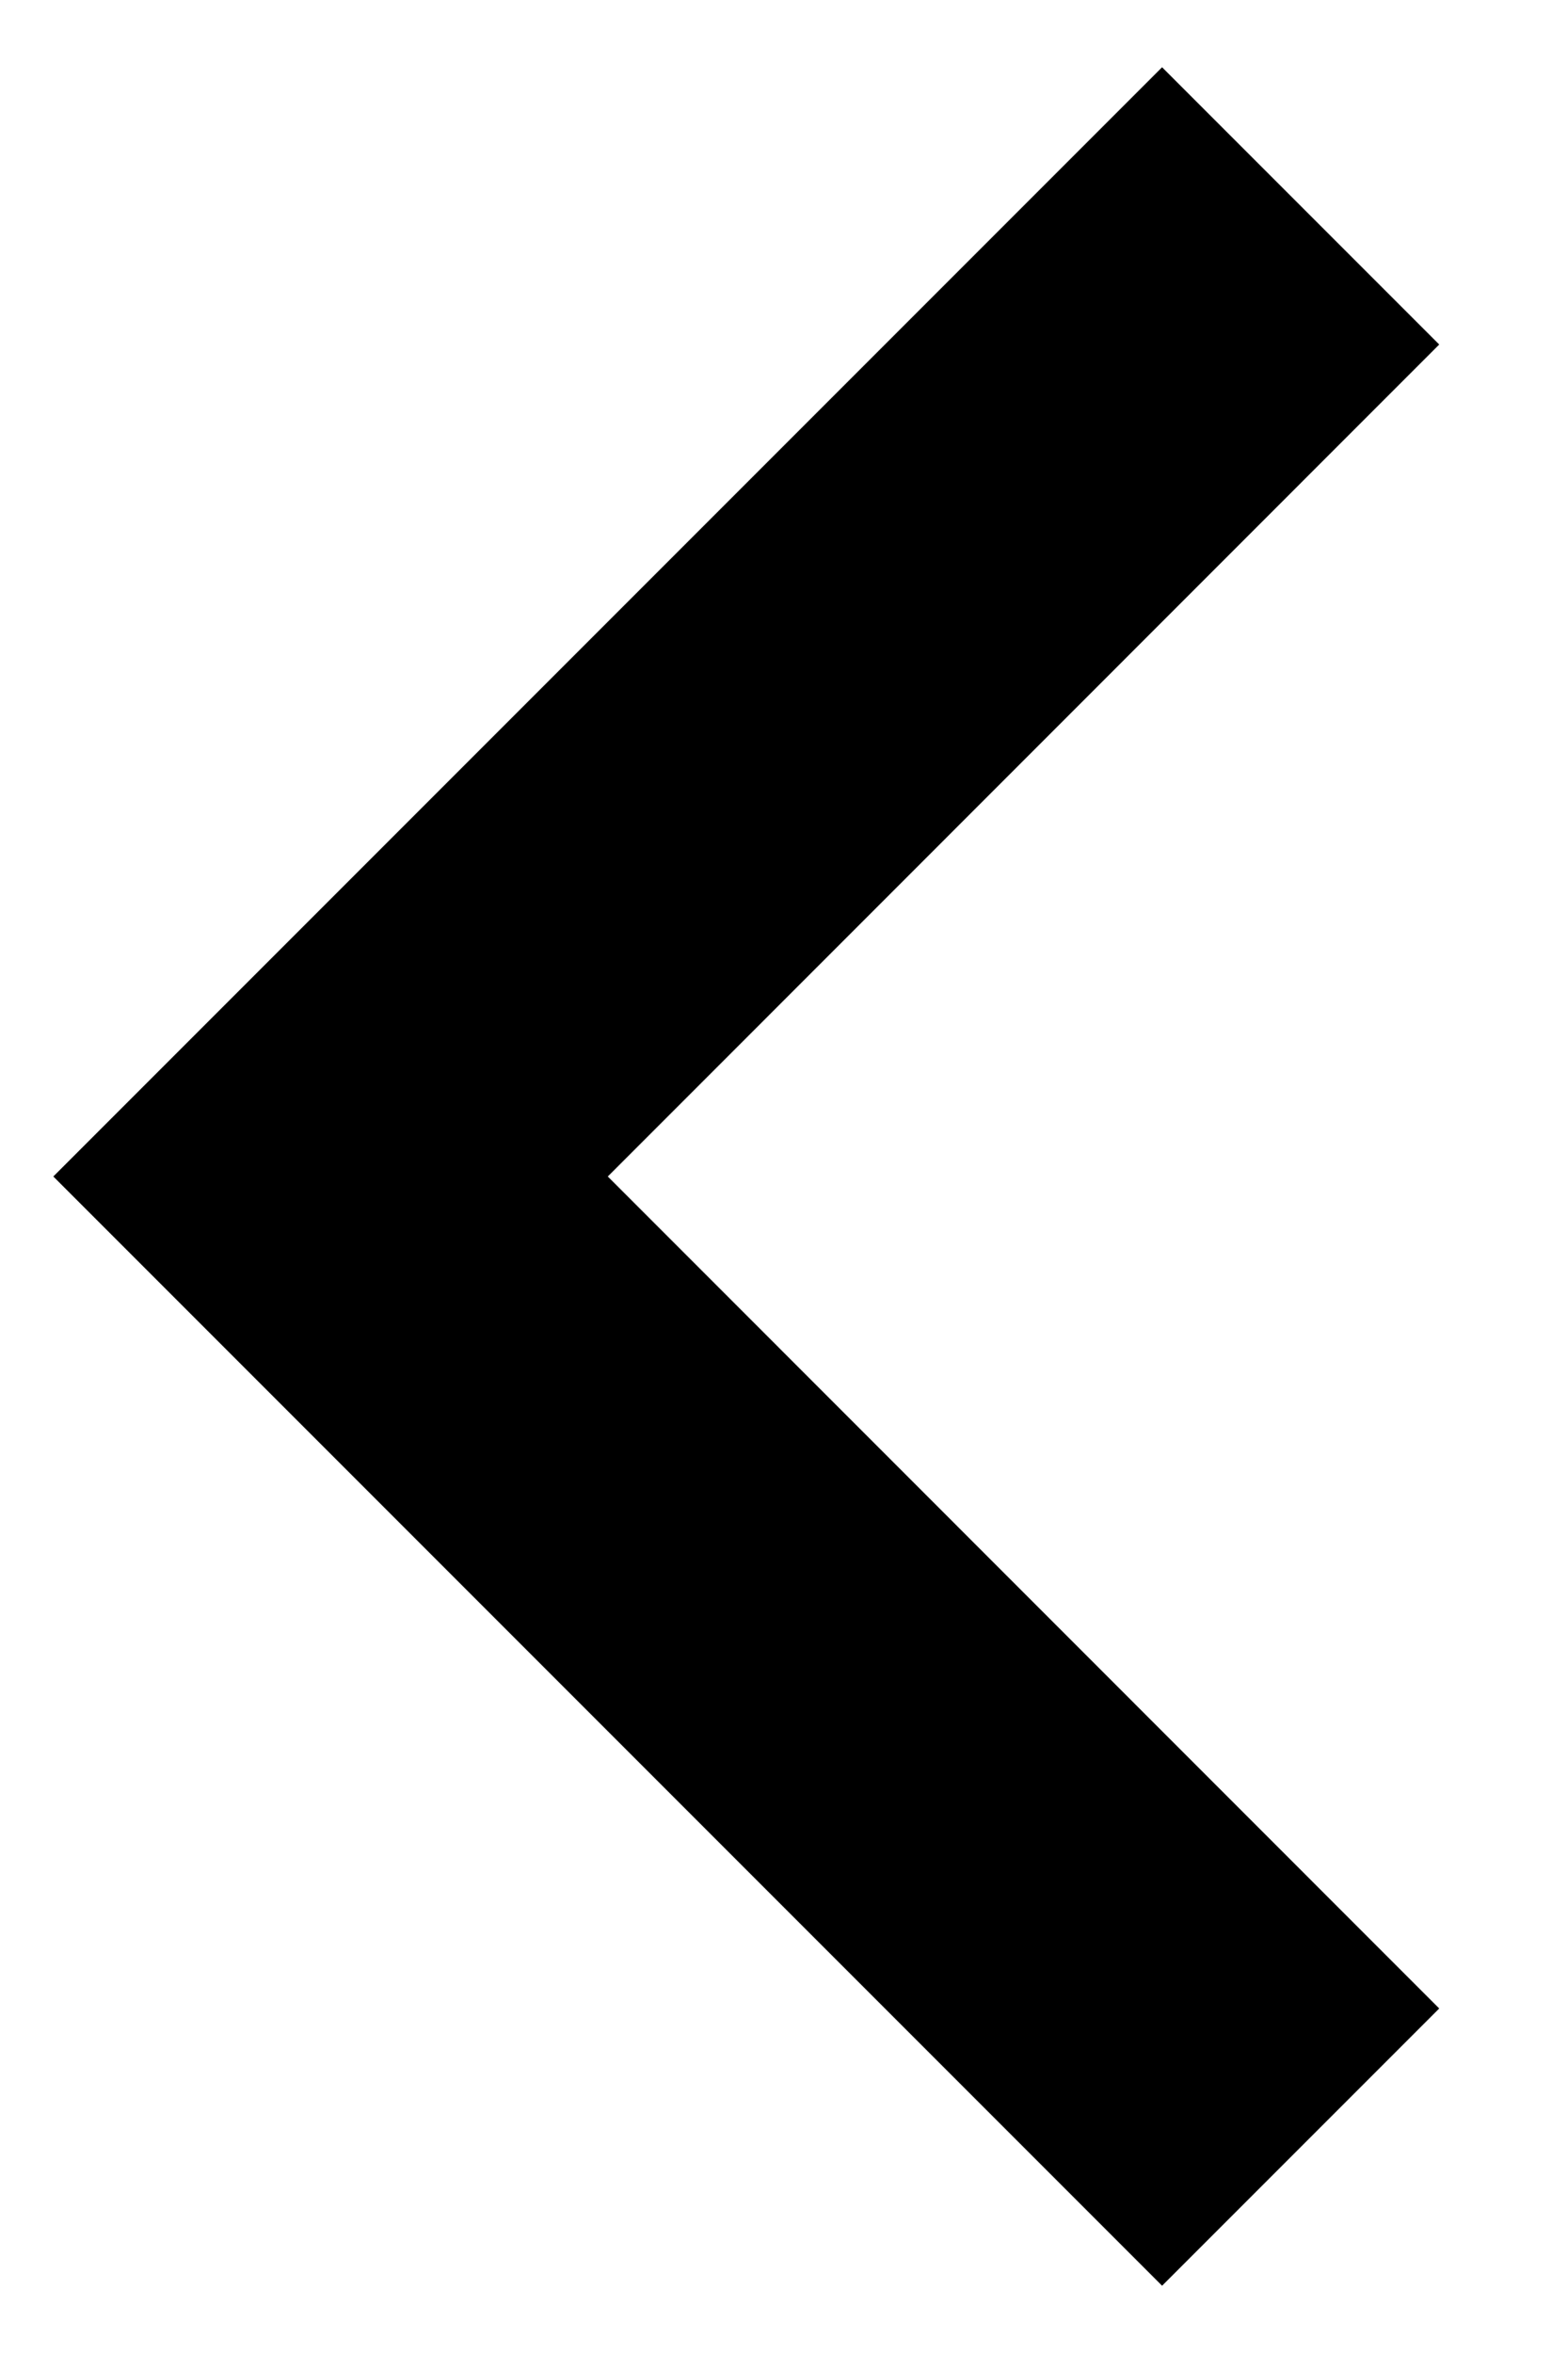
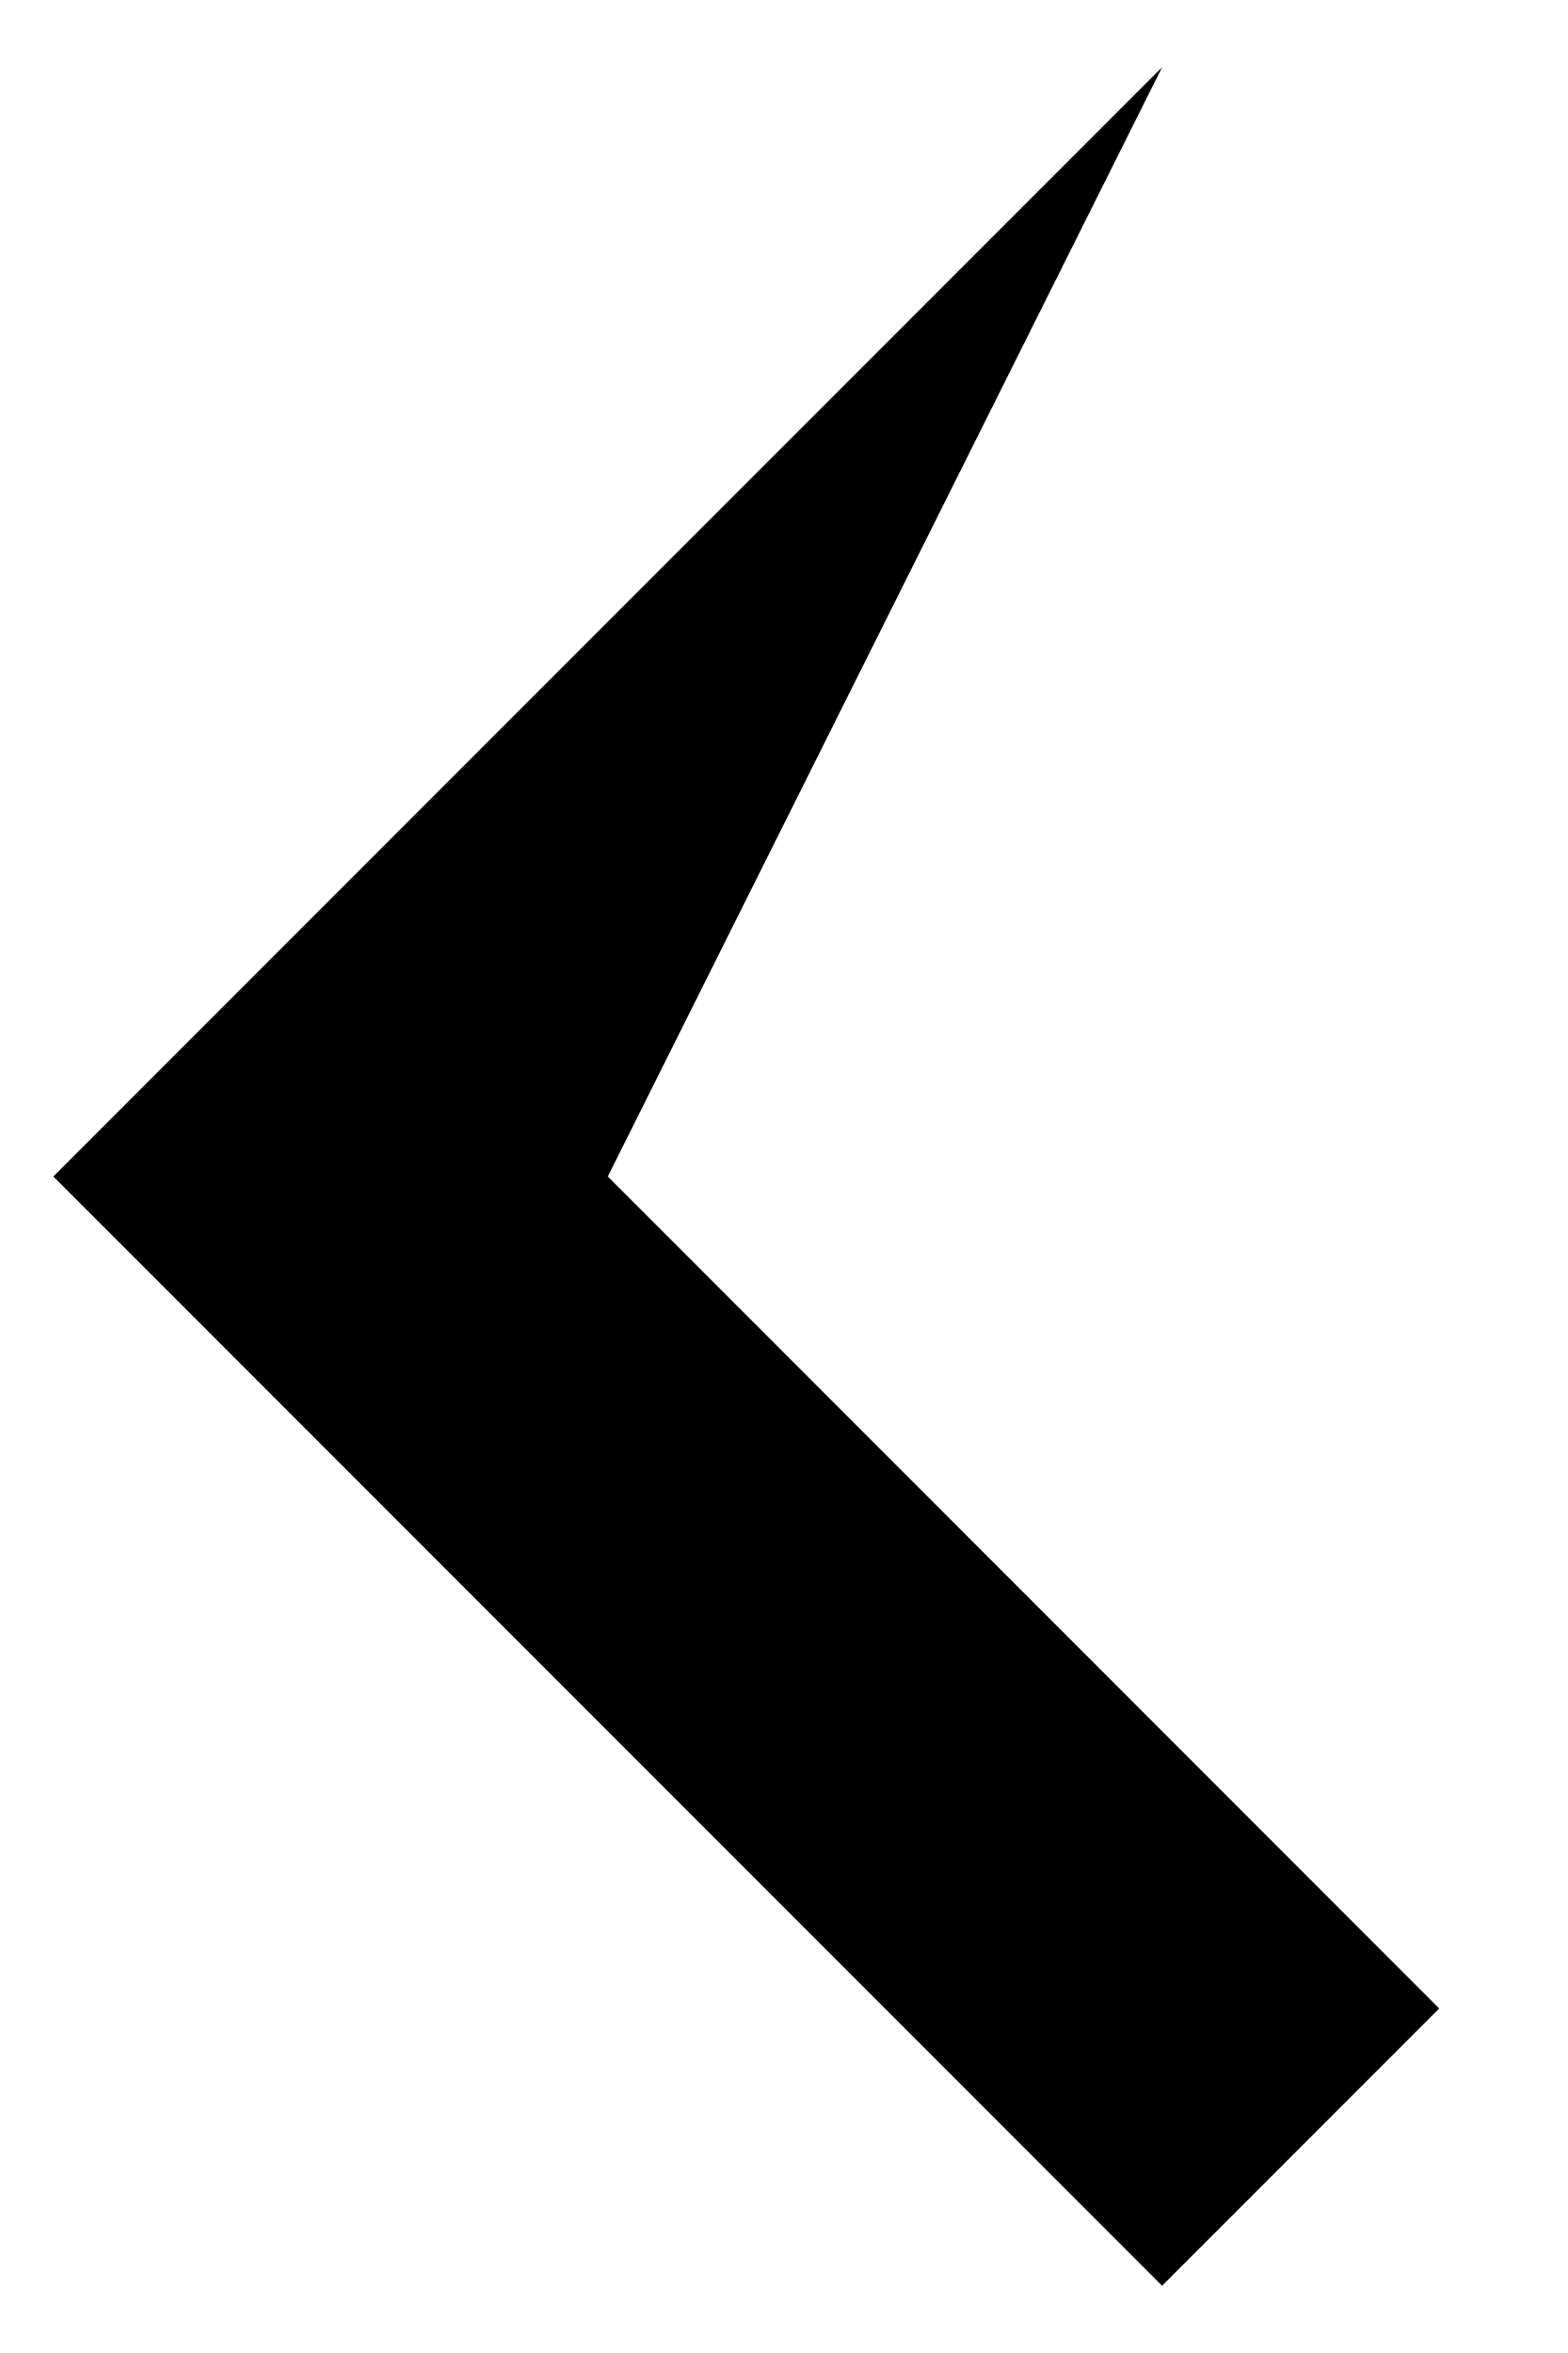
<svg xmlns="http://www.w3.org/2000/svg" width="8" height="12" viewBox="0 0 8 12" fill="none">
-   <path fill-rule="evenodd" clip-rule="evenodd" d="M3.101 6L7.343 10.243C7.343 10.243 6.32 11.266 5.929 11.657L0.272 6L5.929 0.343C5.929 0.343 6.953 1.367 7.343 1.757L3.101 6Z" fill="currentColor" />
+   <path fill-rule="evenodd" clip-rule="evenodd" d="M3.101 6L7.343 10.243C7.343 10.243 6.32 11.266 5.929 11.657L0.272 6L5.929 0.343L3.101 6Z" fill="currentColor" />
</svg>